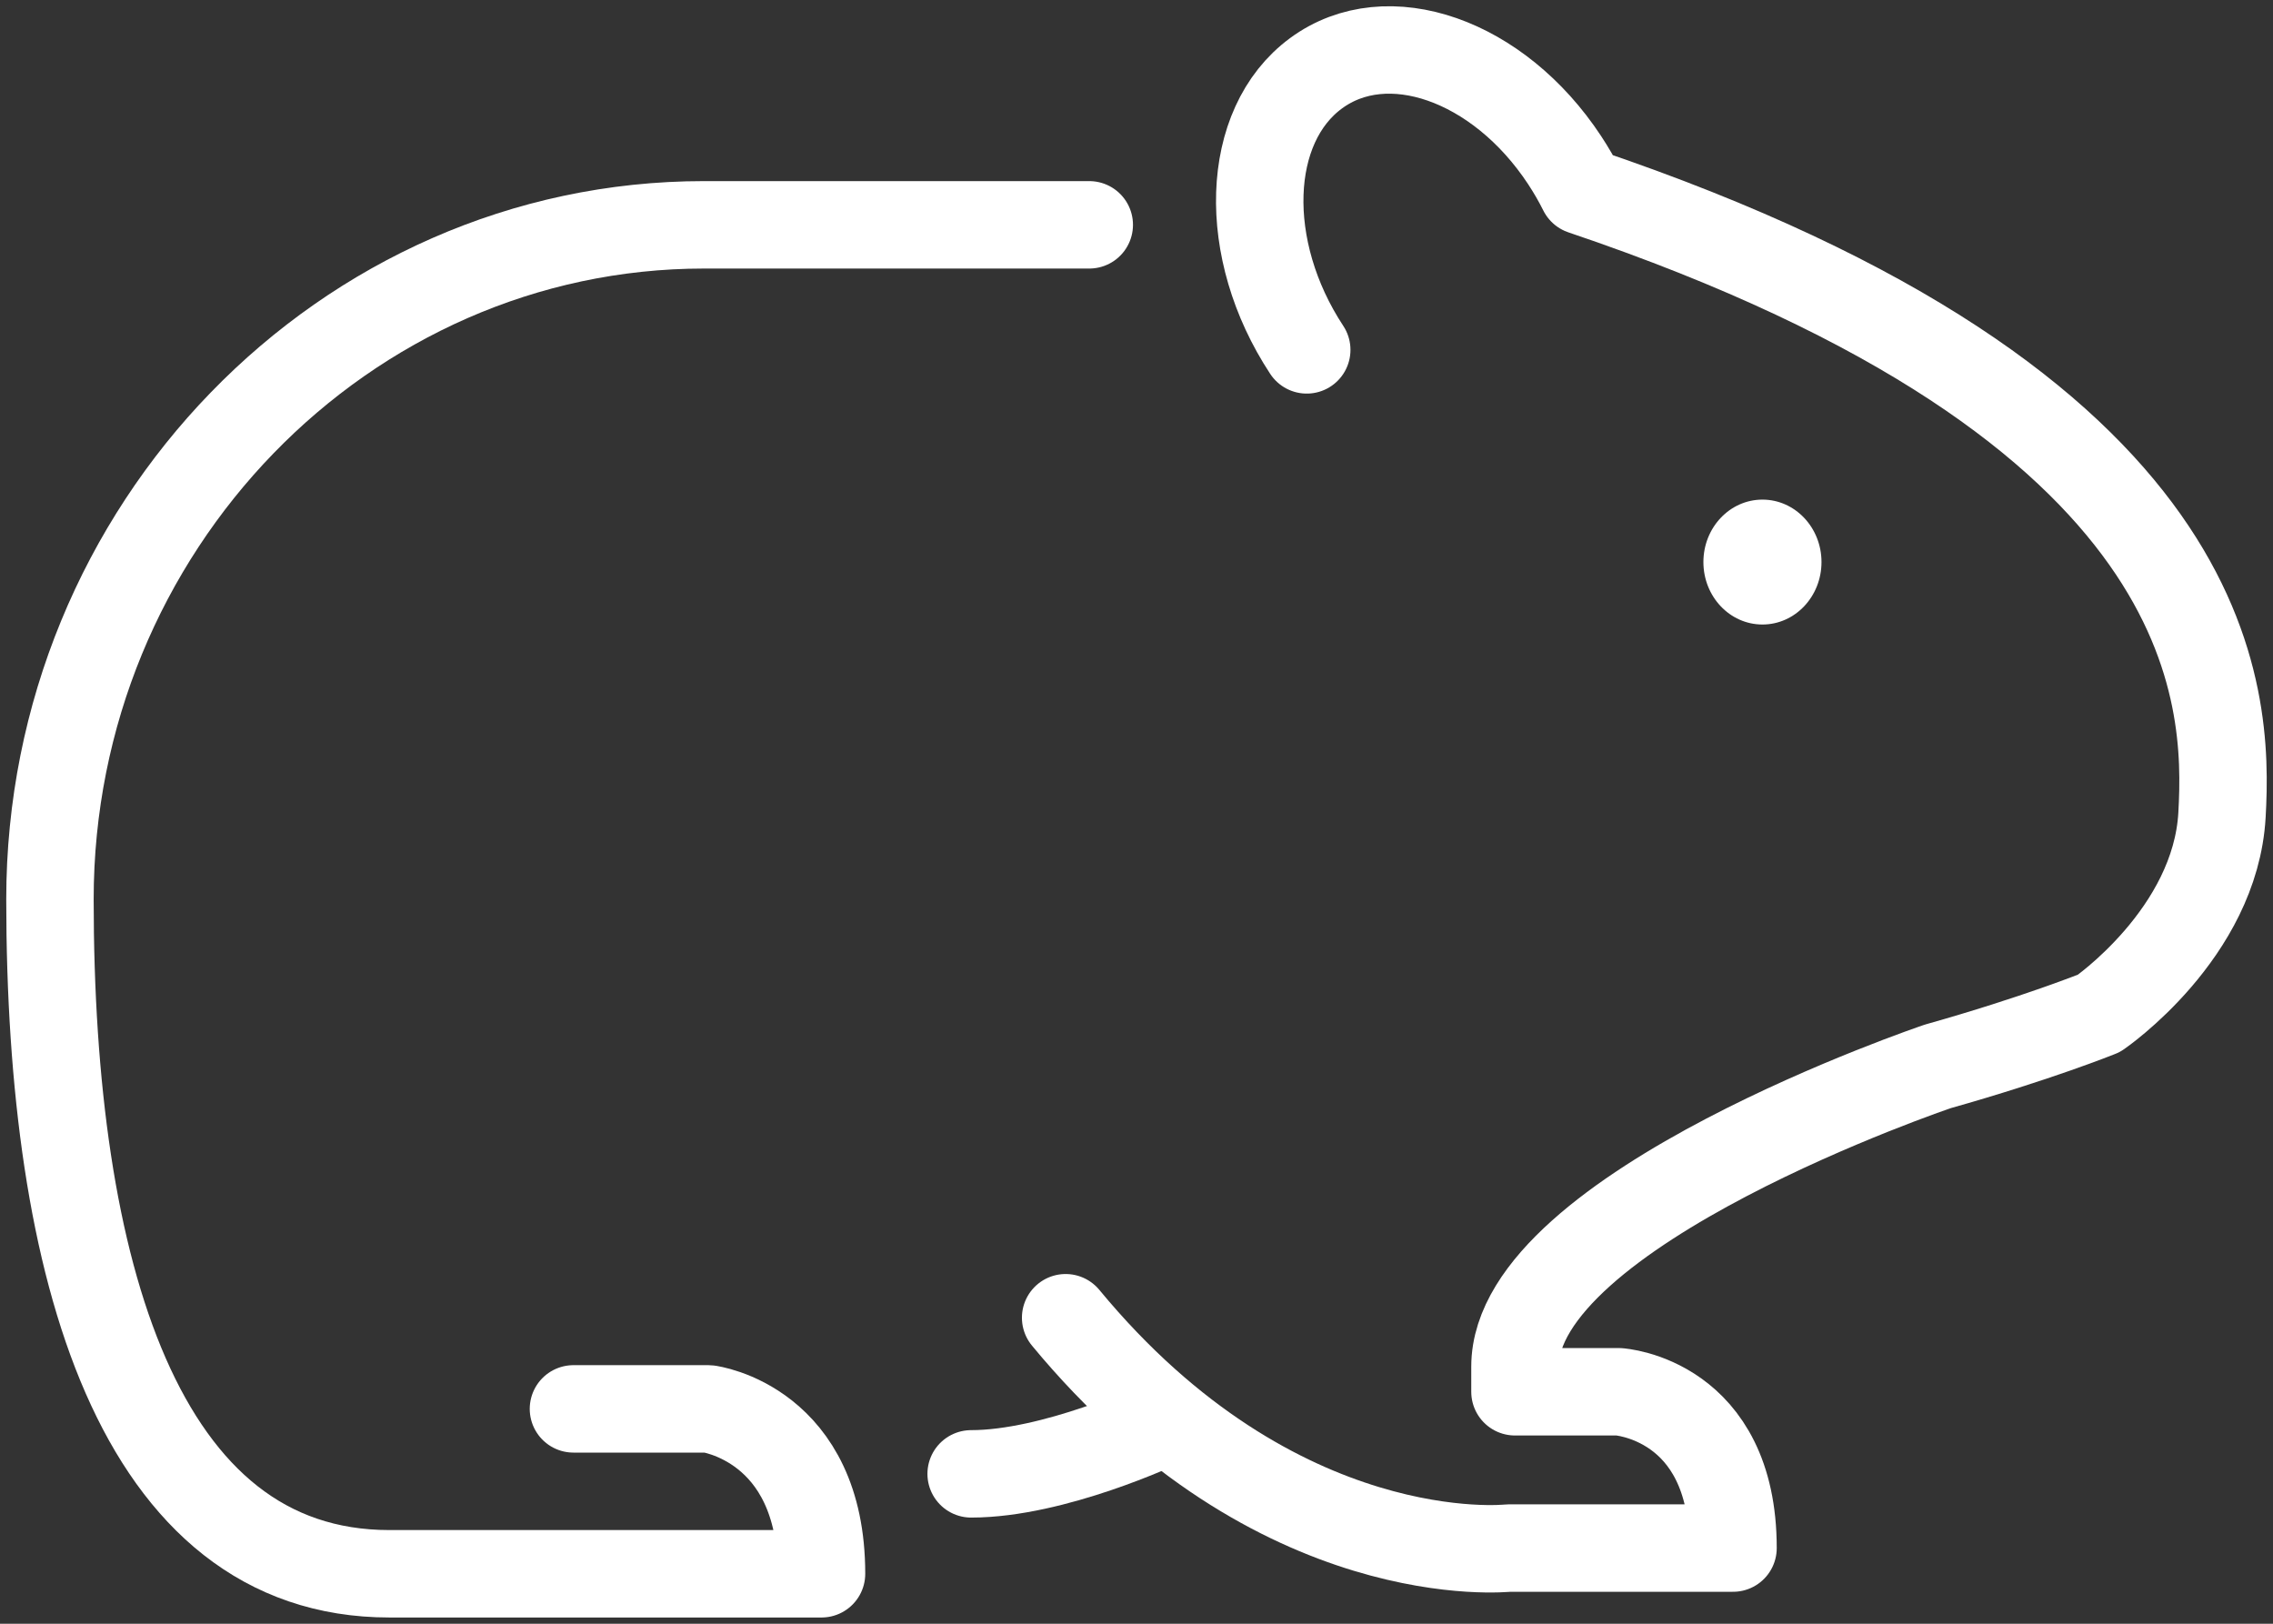
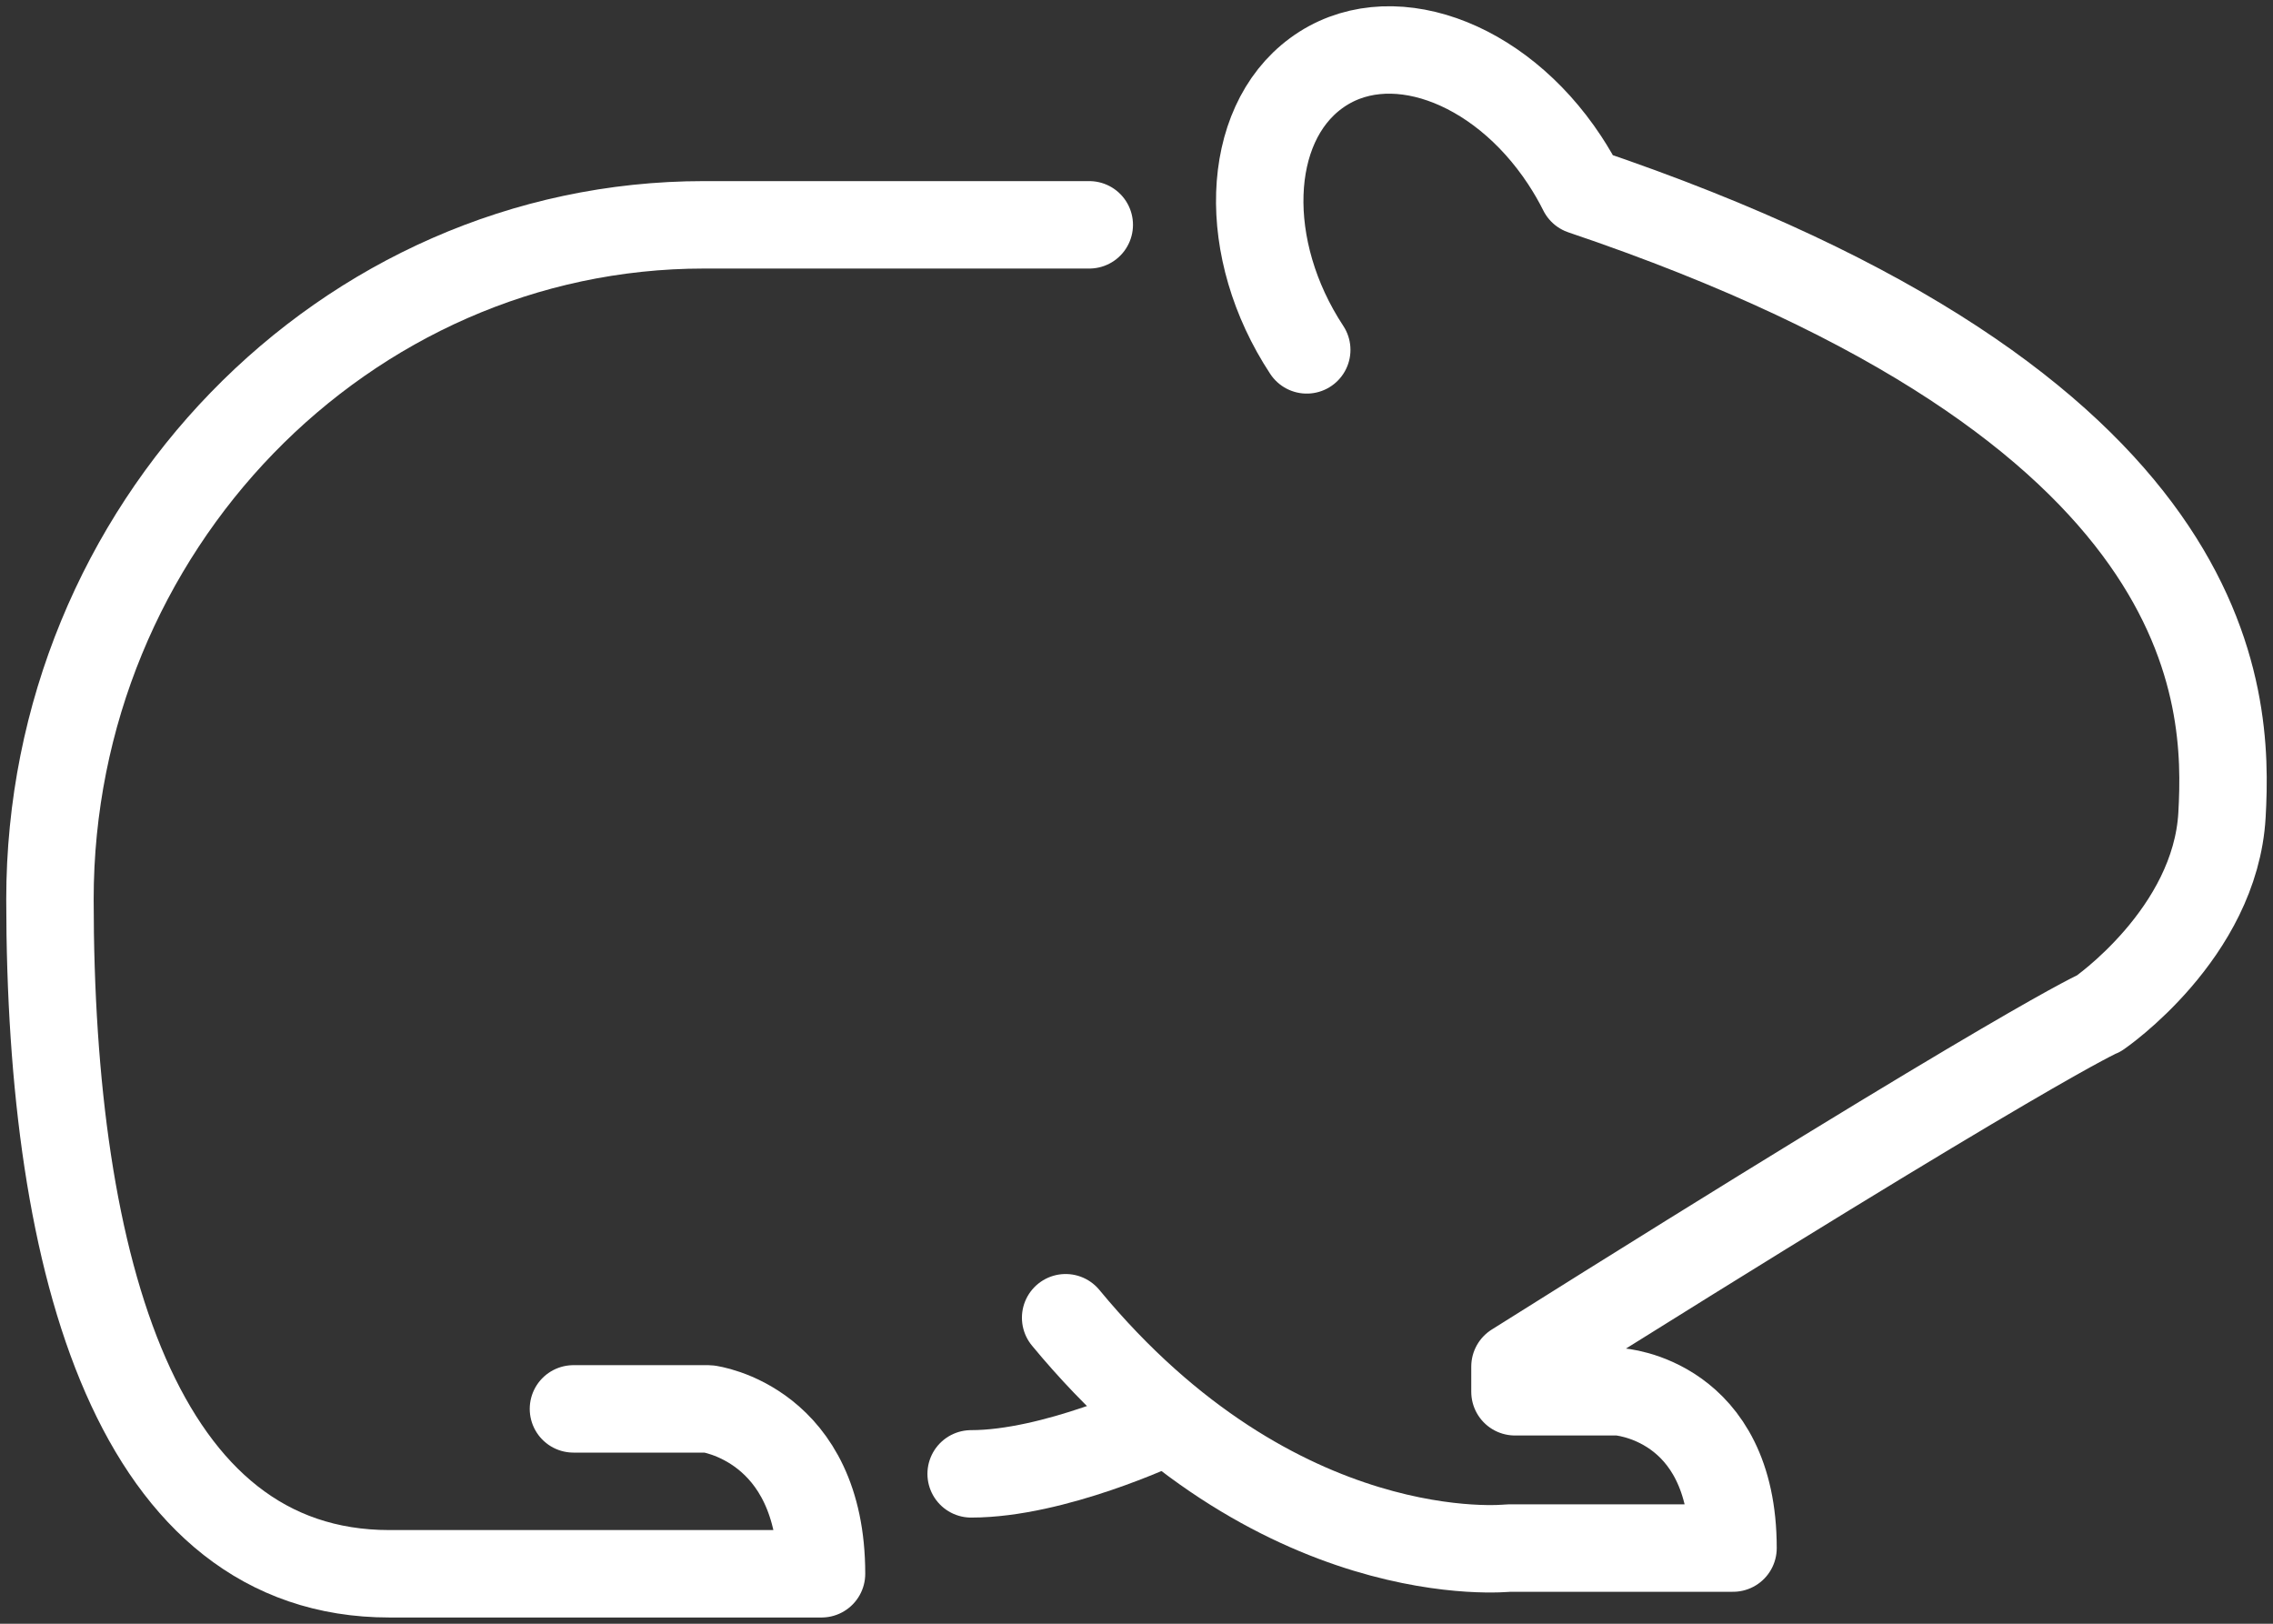
<svg xmlns="http://www.w3.org/2000/svg" width="91px" height="65px" viewBox="0 0 91 65" version="1.1">
  <rect x="0" y="0" width="91" height="65" fill="#333333" stroke="none" />
  <title>9062173_hamster_rodent_pet_animal_icon</title>
  <g id="Page-1" stroke="none" stroke-width="1" fill="none" fill-rule="evenodd">
    <g id="Group-12" transform="translate(-68, -49)">
      <g id="9062173_hamster_rodent_pet_animal_icon" transform="translate(70, 51)">
        <path d="M20.958,54.399 L26.362,54.399 C26.362,54.399 30.89,54.972 30.89,61 L13.591,61 C3.553,61 0,48.853 0,34.002 C0,19.151 11.783,7 26.184,7 L41.609,7" id="Path" stroke="#FFFFFF" stroke-width="3.5" stroke-linecap="round" stroke-linejoin="round" />
-         <ellipse id="Oval" fill="#FFFFFF" fill-rule="nonzero" cx="68.56" cy="20.5" rx="2.364" ry="2.5" />
-         <path d="M40.663,50.75 C49.131,60.998 58.388,59.971 58.388,59.971 L65.415,59.971 L67.382,59.971 C67.382,53.998 62.807,53.714 62.807,53.714 L58.652,53.714 L58.652,52.706 C58.652,46.4 75.585,40.687 75.585,40.687 C79.551,39.569 82.037,38.564 82.037,38.564 C82.037,38.564 86.692,35.376 86.958,30.622 C87.222,25.872 87.01,14.31 61.352,5.644 C61.143,5.225 60.904,4.811 60.638,4.407 C57.991,0.391 53.532,-1.164 50.685,0.935 C47.833,3.032 47.668,7.987 50.316,12.006" id="Path" stroke="#FFFFFF" stroke-width="3.5" stroke-linecap="round" stroke-linejoin="round" />
+         <path d="M40.663,50.75 C49.131,60.998 58.388,59.971 58.388,59.971 L65.415,59.971 L67.382,59.971 C67.382,53.998 62.807,53.714 62.807,53.714 L58.652,53.714 L58.652,52.706 C79.551,39.569 82.037,38.564 82.037,38.564 C82.037,38.564 86.692,35.376 86.958,30.622 C87.222,25.872 87.01,14.31 61.352,5.644 C61.143,5.225 60.904,4.811 60.638,4.407 C57.991,0.391 53.532,-1.164 50.685,0.935 C47.833,3.032 47.668,7.987 50.316,12.006" id="Path" stroke="#FFFFFF" stroke-width="3.5" stroke-linecap="round" stroke-linejoin="round" />
        <path d="M44.446,55 C44.446,55 40.202,57 36.88,57" id="Path" stroke="#FFFFFF" stroke-width="3.5" stroke-linecap="round" stroke-linejoin="round" />
      </g>
    </g>
  </g>
</svg>